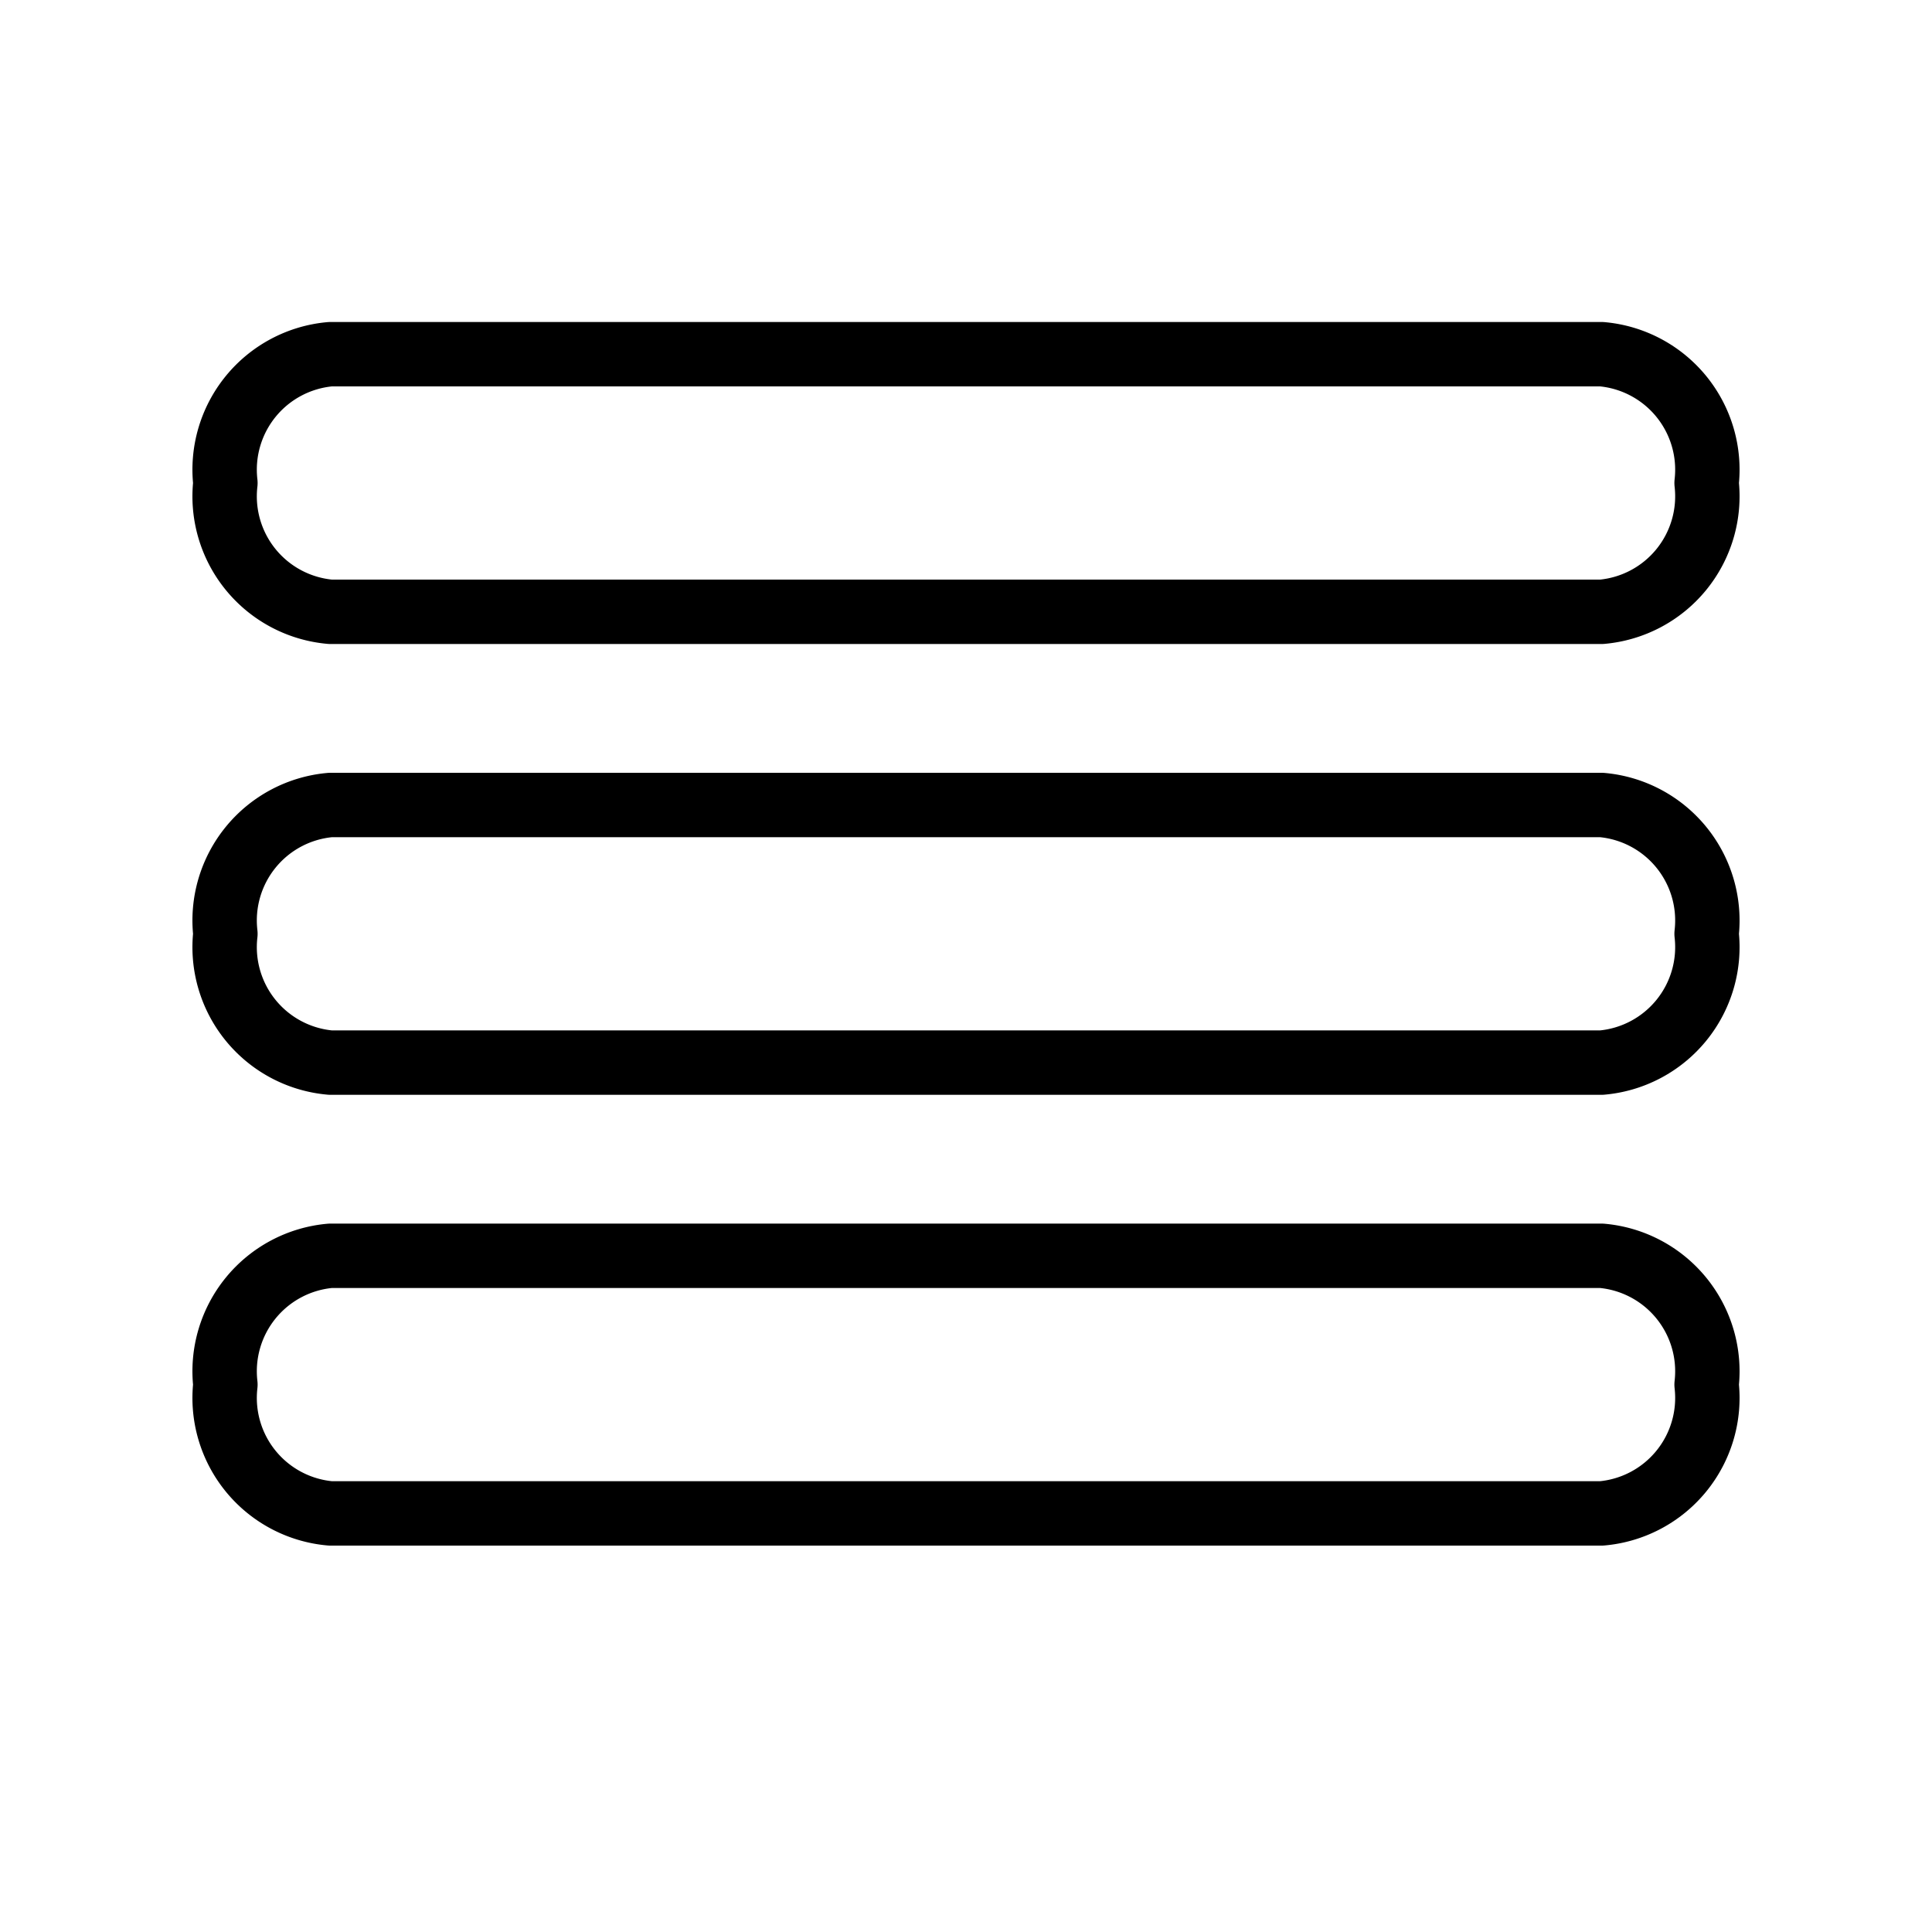
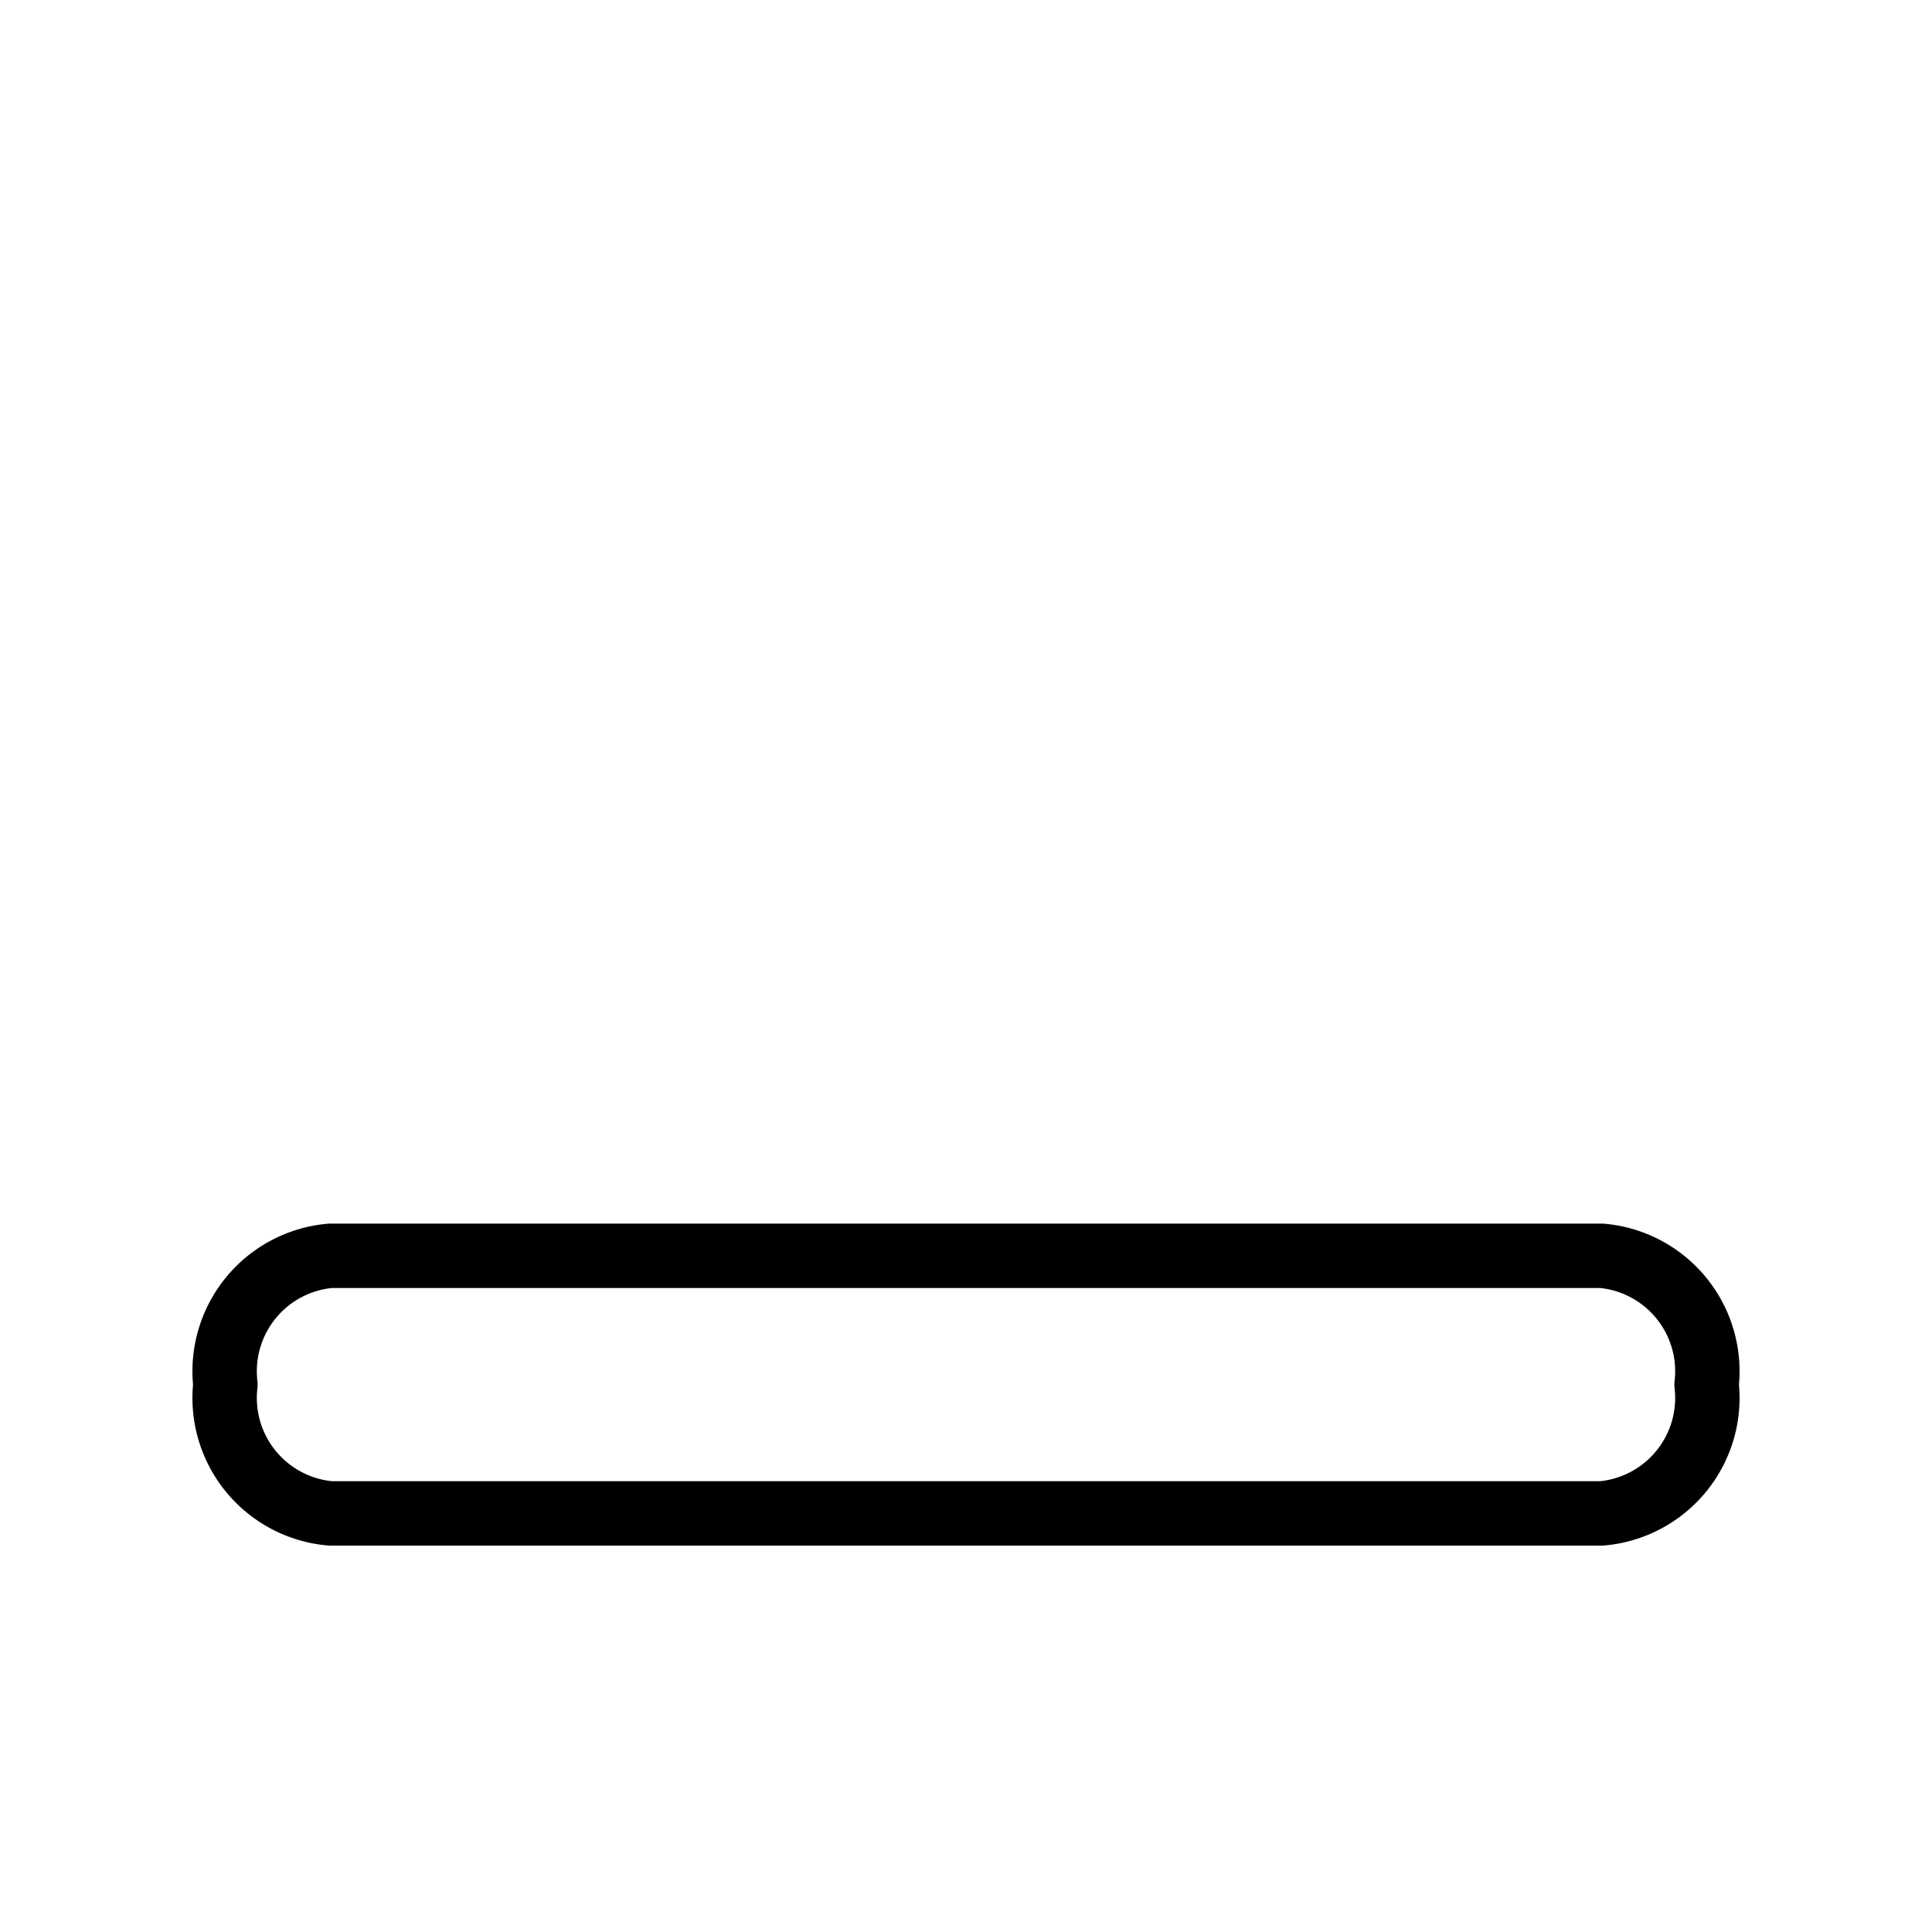
<svg xmlns="http://www.w3.org/2000/svg" id="Nav_Icons" data-name="Nav Icons" viewBox="0 0 30 30">
  <defs>
    <style>.cls-1{fill:none;stroke:#000;stroke-linecap:round;stroke-linejoin:round;}</style>
  </defs>
  <title>Icon</title>
  <g id="Menu">
-     <path class="cls-1" d="M24.87,9.5H5.13a1.8,1.8,0,0,1-1.63-2h0a1.8,1.8,0,0,1,1.63-2H24.87a1.8,1.8,0,0,1,1.63,2h0A1.8,1.8,0,0,1,24.87,9.5Z" />
-     <path class="cls-1" d="M24.87,16.5H5.13a1.8,1.8,0,0,1-1.63-2h0a1.8,1.8,0,0,1,1.63-2H24.87a1.8,1.8,0,0,1,1.63,2h0A1.8,1.8,0,0,1,24.87,16.5Z" />
    <path class="cls-1" d="M24.87,23.5H5.13a1.8,1.8,0,0,1-1.63-2h0a1.8,1.8,0,0,1,1.63-2H24.87a1.8,1.8,0,0,1,1.63,2h0A1.8,1.8,0,0,1,24.87,23.5Z" />
  </g>
</svg>